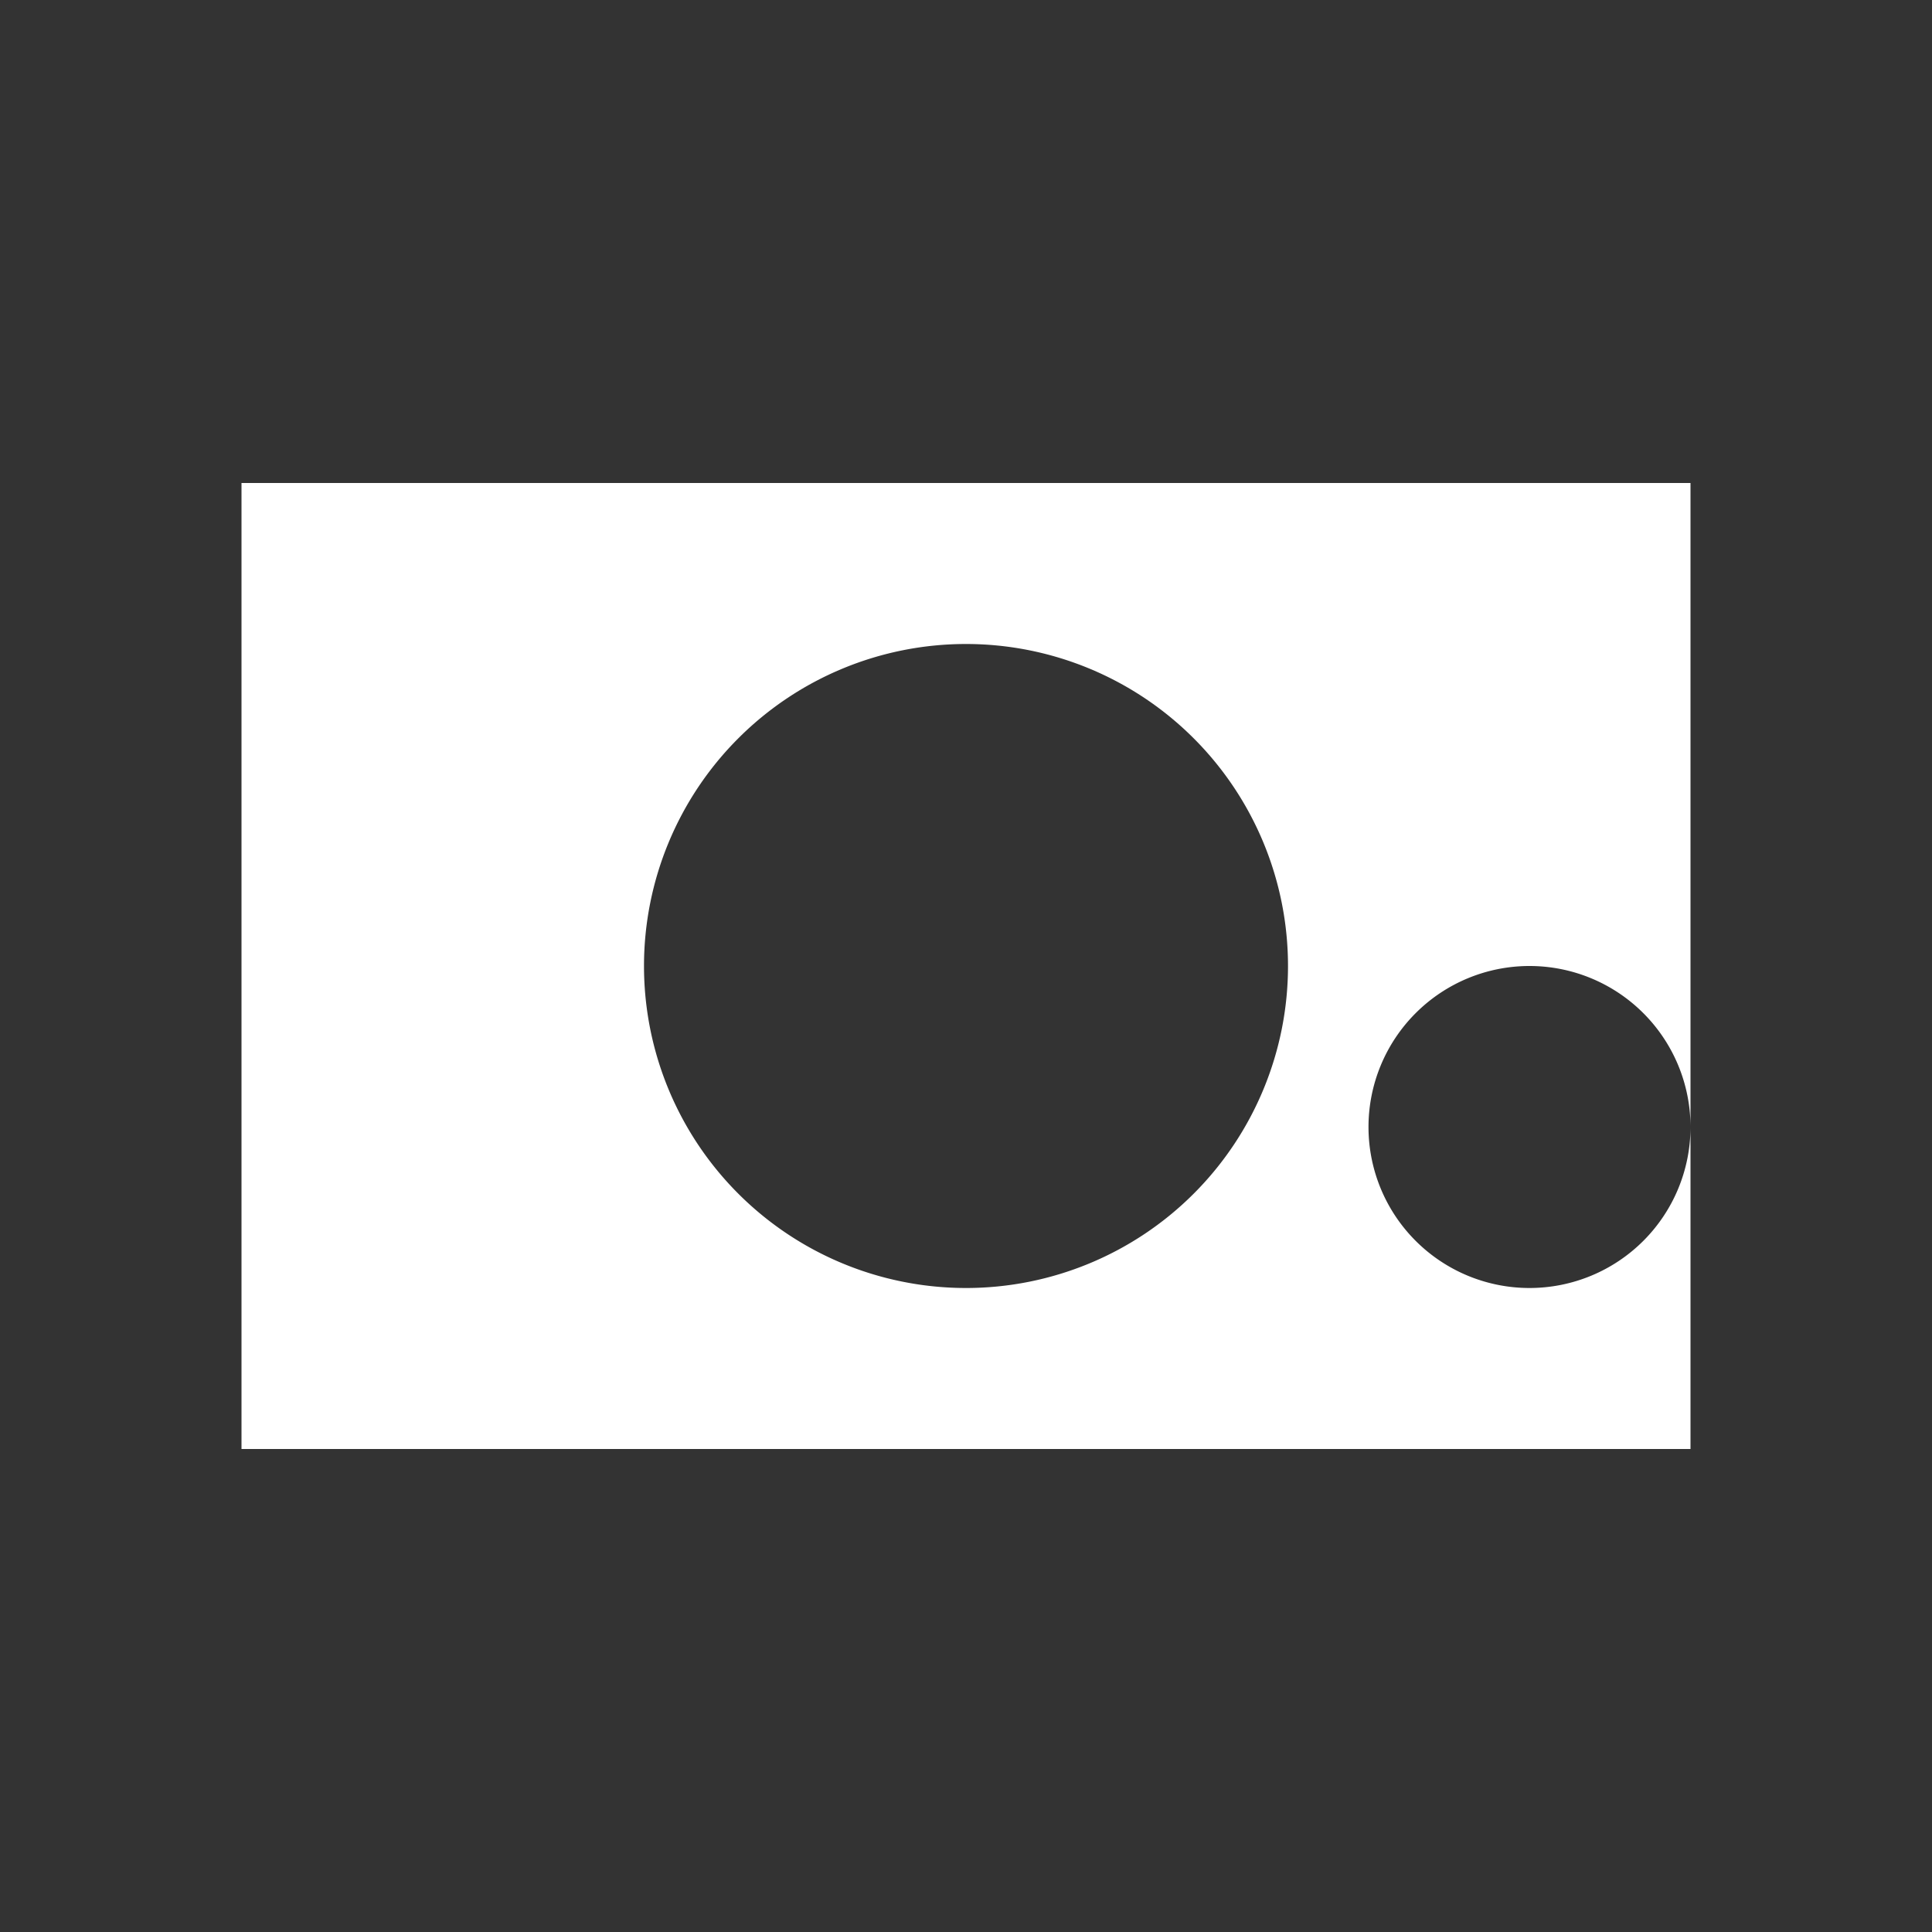
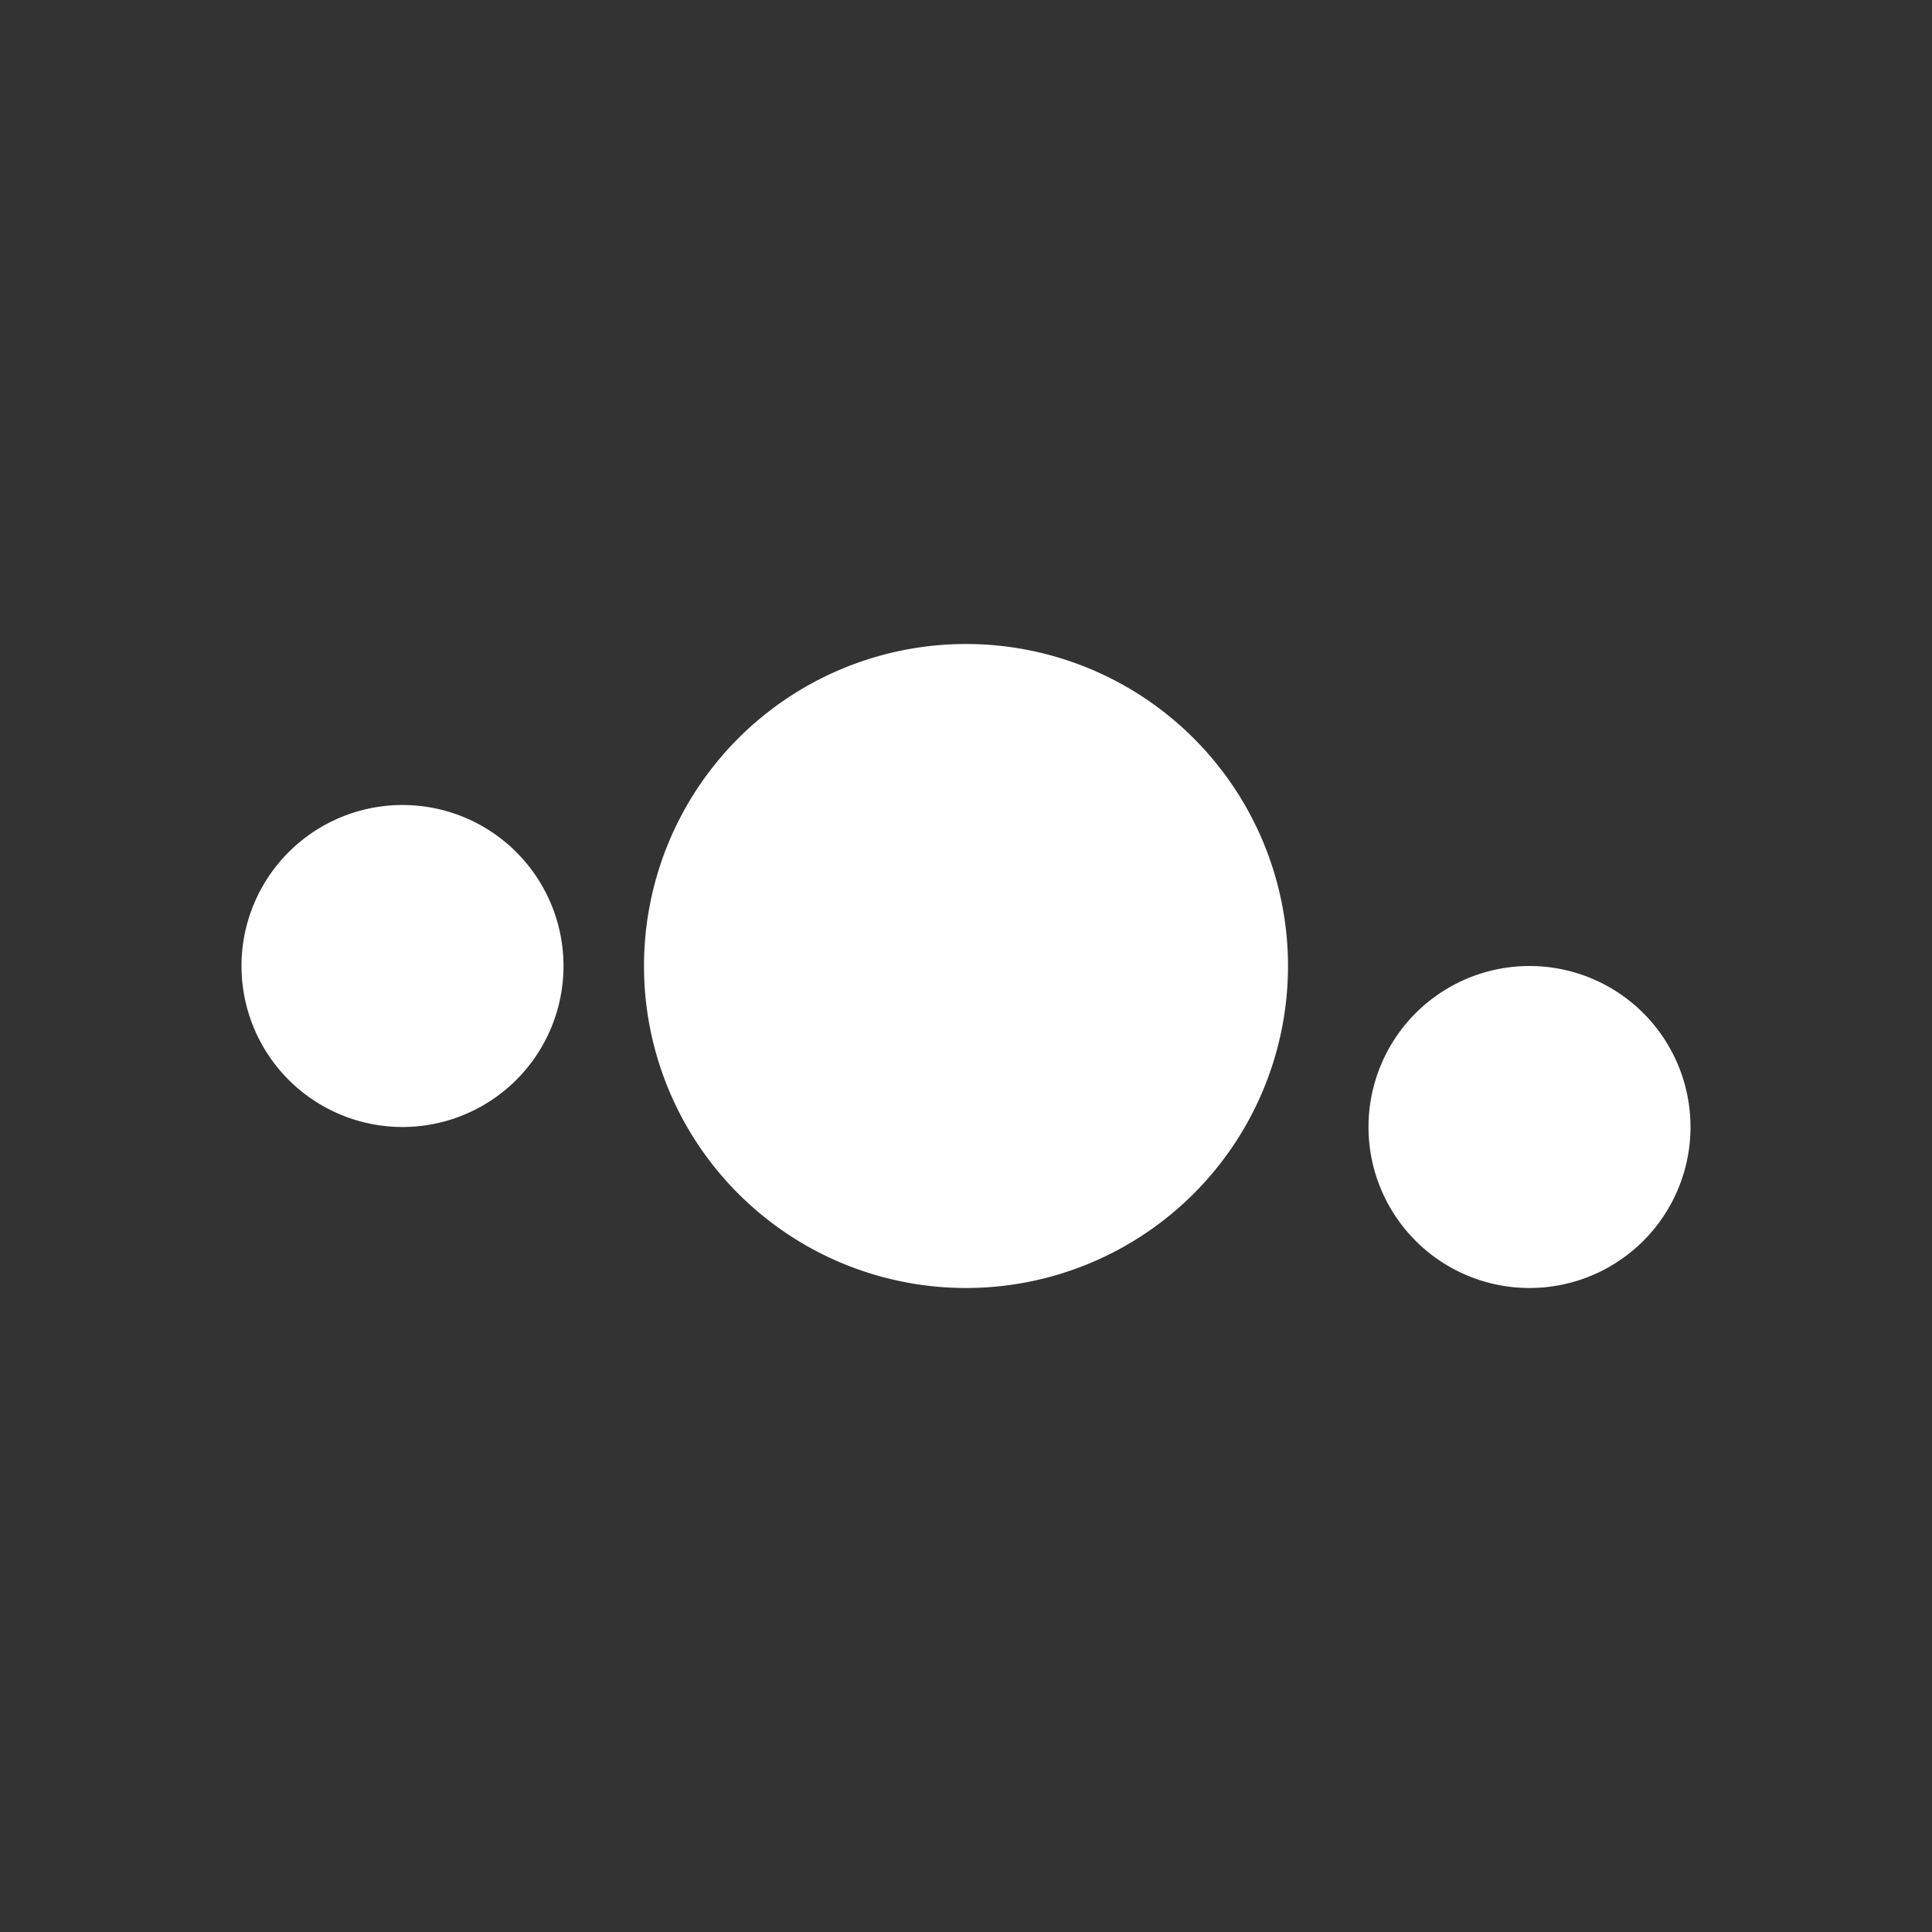
<svg xmlns="http://www.w3.org/2000/svg" viewBox="0 0 24 24" fill="#ffffff">
  <rect x="0" y="0" width="24" height="24" fill="#333333" stroke="none" />
-   <path d="M3 6h18v12H3zM7 12a2 2 0 1 1-2-2 2 2 0 0 1 2 2zm10 2a2 2 0 1 0 2-2 2 2 0 0 0-2 2zm-5 2a4 4 0 1 0-4-4 4 4 0 0 0 4 4z" />
+   <path d="M3 6h18H3zM7 12a2 2 0 1 1-2-2 2 2 0 0 1 2 2zm10 2a2 2 0 1 0 2-2 2 2 0 0 0-2 2zm-5 2a4 4 0 1 0-4-4 4 4 0 0 0 4 4z" />
</svg>